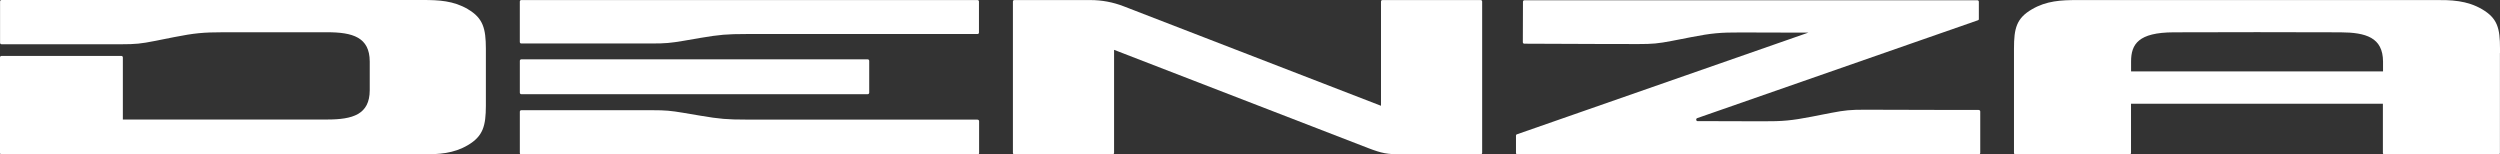
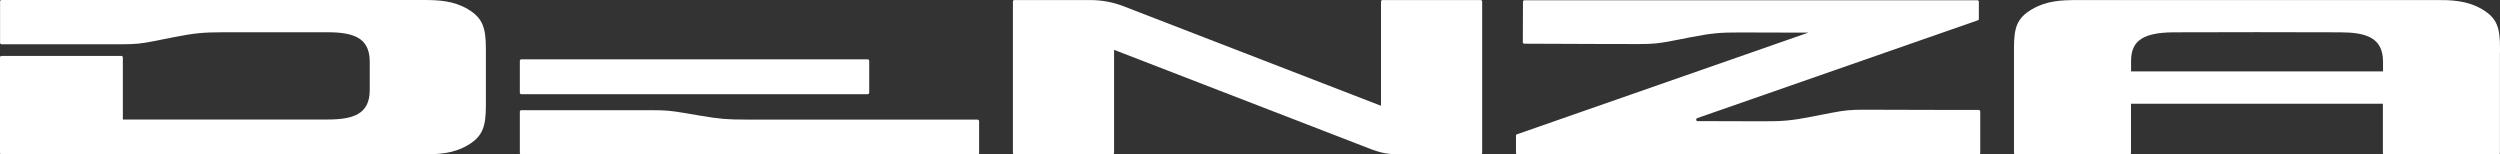
<svg xmlns="http://www.w3.org/2000/svg" width="1572" height="97.146" viewBox="0 0 1572 97.146" fill="none">
  <rect x="0" y="0" width="1572" height="97.146" fill="#333333" stroke="none" />
  <path id="D" d="M614.75 75.19L568.56 75.19C535.45 75.19 502.33 75.19 469.21 75.19C457.28 75.19 452.49 74.79 440.77 72.81L429.57 70.92C421.72 69.62 418.5 69.3 410.35 69.3C392.32 69.26 346.74 69.3 327.78 69.3C327.26 69.3 326.87 69.71 326.87 70.25L326.87 96.2C326.87 96.74 327.26 97.14 327.78 97.14L614.75 97.14C615.27 97.14 615.66 96.74 615.66 96.2L615.66 76.23C615.66 75.69 615.27 75.28 614.75 75.28L614.75 75.19Z" fill="#FFFFFF" fill-opacity="1" />
-   <path id="E1" d="M614.74 0.04L327.78 0.04C327.25 0.04 326.86 0.44 326.86 0.98L326.86 26.39C326.86 26.93 327.25 27.34 327.78 27.34C336.93 27.34 346.12 27.34 355.27 27.34C364.46 27.34 373.61 27.34 382.76 27.34C391.92 27.34 401.1 27.34 410.26 27.34C418.4 27.34 421.63 27.02 429.47 25.72L440.67 23.79C452.43 21.81 457.18 21.4 469.12 21.4C502.37 21.36 535.65 21.4 568.9 21.4L614.65 21.4C615.18 21.4 615.57 21 615.57 20.46L615.57 0.98C615.57 0.44 615.18 0.04 614.65 0.04L614.74 0.04Z" fill="#FFFFFF" fill-opacity="1" />
  <path id="E2" d="M327.78 37.32L545.64 37.32C546.14 37.32 546.56 37.75 546.56 38.27L546.56 58.28C546.56 58.8 546.14 59.23 545.64 59.23L327.78 59.23C327.28 59.23 326.87 58.8 326.87 58.28L326.87 38.27C326.87 37.75 327.28 37.32 327.78 37.32Z" fill="#FFFFFF" fill-opacity="1" />
  <path id="E3" d="M1572 33.32L1572 32.87L1572 30.53C1572 17.76 1570.43 11.51 1560.71 5.8C1555.92 3.01 1551.12 1.57 1546.2 0.8C1543.55 0.4 1540.8 0.17 1538.02 0.08C1537.58 0.08 1537.19 0.08 1536.75 0.08C1535.23 0.08 1533.7 0.04 1532.17 0.04L1306.21 0.04C1296.02 0.04 1286.82 0.49 1277.67 5.84C1267.96 11.51 1266.39 17.76 1266.39 30.58L1266.39 96.15C1266.39 96.69 1266.78 97.1 1267.3 97.1L1339.07 97.1C1339.59 97.1 1339.98 96.69 1339.98 96.15L1339.98 65.21L1498.36 65.21L1498.36 96.15C1498.36 96.69 1498.76 97.1 1499.28 97.1L1571.04 97.1C1571.56 97.1 1571.95 96.69 1571.95 96.15L1571.95 85.72C1571.95 63.18 1571.95 52.93 1571.95 47.26C1571.95 42.68 1571.95 38.04 1571.95 33.37L1572 33.32ZM1340.02 44.88L1340.02 38.67C1340.02 27.74 1344.64 20.41 1366.82 20.32C1401.59 20.19 1436.88 20.19 1471.66 20.32C1487.69 20.41 1498.36 23.56 1498.45 38.67L1498.45 44.88L1340.07 44.88L1340.02 44.88Z" fill="#FFFFFF" fill-opacity="1" />
  <path id="N" d="M294.28 5.8C285.17 0.44 275.97 0 265.78 0L0.96 0C0.43 0 0.04 0.4 0.04 0.94L0.04 26.89C0.04 27.43 0.43 27.83 0.96 27.83C8.89 27.83 16.77 27.83 24.7 27.83C32.63 27.83 40.52 27.83 48.45 27.83C57.73 27.83 66.96 27.83 76.25 27.83C85.17 27.83 88.71 27.47 97.25 25.77L109.49 23.34C122.34 20.82 127.57 20.32 140.6 20.28C155.54 20.28 170.49 20.28 185.43 20.28L205.74 20.28C221.77 20.28 232.45 23.43 232.49 38.67C232.49 44.7 232.49 50.73 232.49 56.75C232.45 72 221.77 75.15 205.74 75.15L77.25 75.15L77.25 36.11C77.25 35.57 76.85 35.17 76.33 35.17L0.91 35.17C0.39 35.17 0 35.57 0 36.11L0 96.11C0 96.65 0.39 97.05 0.91 97.05L265.74 97.05C275.93 97.05 285.17 96.6 294.23 91.25C303.82 85.58 305.47 79.06 305.52 66.56C305.56 54.59 305.56 42.45 305.52 30.49C305.47 17.99 303.82 11.42 294.23 5.8L294.28 5.8Z" fill="#FFFFFF" fill-opacity="1" />
  <path id="Z" d="M931.07 0.04L869.28 0.04C868.76 0.04 868.37 0.44 868.37 0.98L868.37 66.51L706.54 3.95C699.83 1.34 692.78 0.04 685.59 0.04L637.83 0.04C637.31 0.04 636.92 0.44 636.92 0.98L636.92 96.11C636.92 96.65 637.31 97.05 637.83 97.05L699.61 97.05C700.14 97.05 700.53 96.65 700.53 96.11L700.53 31.34L860.39 93.14C868.8 96.38 872.33 97.05 881.31 97.05L931.07 97.05C931.59 97.05 931.98 96.65 931.98 96.11L931.98 0.98C931.98 0.44 931.59 0.04 931.07 0.04Z" fill="#FFFFFF" fill-opacity="1" />
  <path id="A" d="M1244.26 69.12L1221.6 69.12C1205.27 69.03 1188.92 68.99 1172.59 68.99C1163.69 68.99 1160.12 69.3 1151.54 70.96L1145.69 72.09C1143.56 72.49 1141.43 72.94 1139.3 73.35C1126.44 75.82 1121.22 76.32 1108.18 76.27C1096.51 76.27 1088.31 76.23 1077.47 76.18L1067.49 76.18C1066.44 76.18 1066.23 74.65 1067.18 74.29L1243.78 12.72C1243.82 12.72 1243.91 12.68 1243.94 12.63C1244 12.63 1244.05 12.59 1244.09 12.54C1244.13 12.54 1244.17 12.45 1244.17 12.41C1244.17 12.36 1244.26 12.32 1244.26 12.27C1244.26 12.23 1244.26 12.18 1244.3 12.09C1244.3 12.05 1244.3 11.96 1244.3 11.91L1244.3 1.12C1244.3 0.58 1243.91 0.17 1243.43 0.17L958.56 0.17C958.03 0.17 957.64 0.58 957.64 1.12L957.56 26.53C957.56 27.07 957.95 27.47 958.47 27.47C966.01 27.47 973.55 27.52 981.09 27.56C988.63 27.56 996.21 27.65 1003.75 27.65C1012.55 27.65 1021.35 27.7 1030.19 27.7C1039.09 27.7 1042.62 27.38 1051.24 25.72L1057.04 24.6C1059.17 24.19 1061.35 23.74 1063.48 23.34C1076.34 20.86 1081.56 20.37 1094.59 20.41C1105.62 20.41 1116.64 20.46 1127.66 20.5L1137.12 20.5L953.72 84.5C953.68 84.5 953.64 84.55 953.6 84.59C953.55 84.59 953.5 84.64 953.46 84.68C953.46 84.68 953.42 84.77 953.38 84.82C953.38 84.86 953.29 84.91 953.29 85C953.29 85.04 953.29 85.09 953.29 85.13C953.29 85.22 953.25 85.36 953.25 85.36L953.25 96.15C953.25 96.69 953.64 97.1 954.16 97.1L1244.26 97.1C1244.78 97.1 1245.18 96.69 1245.18 96.15L1245.18 70.11C1245.18 69.57 1244.78 69.17 1244.26 69.17L1244.26 69.12Z" fill="#FFFFFF" fill-opacity="1" />
</svg>